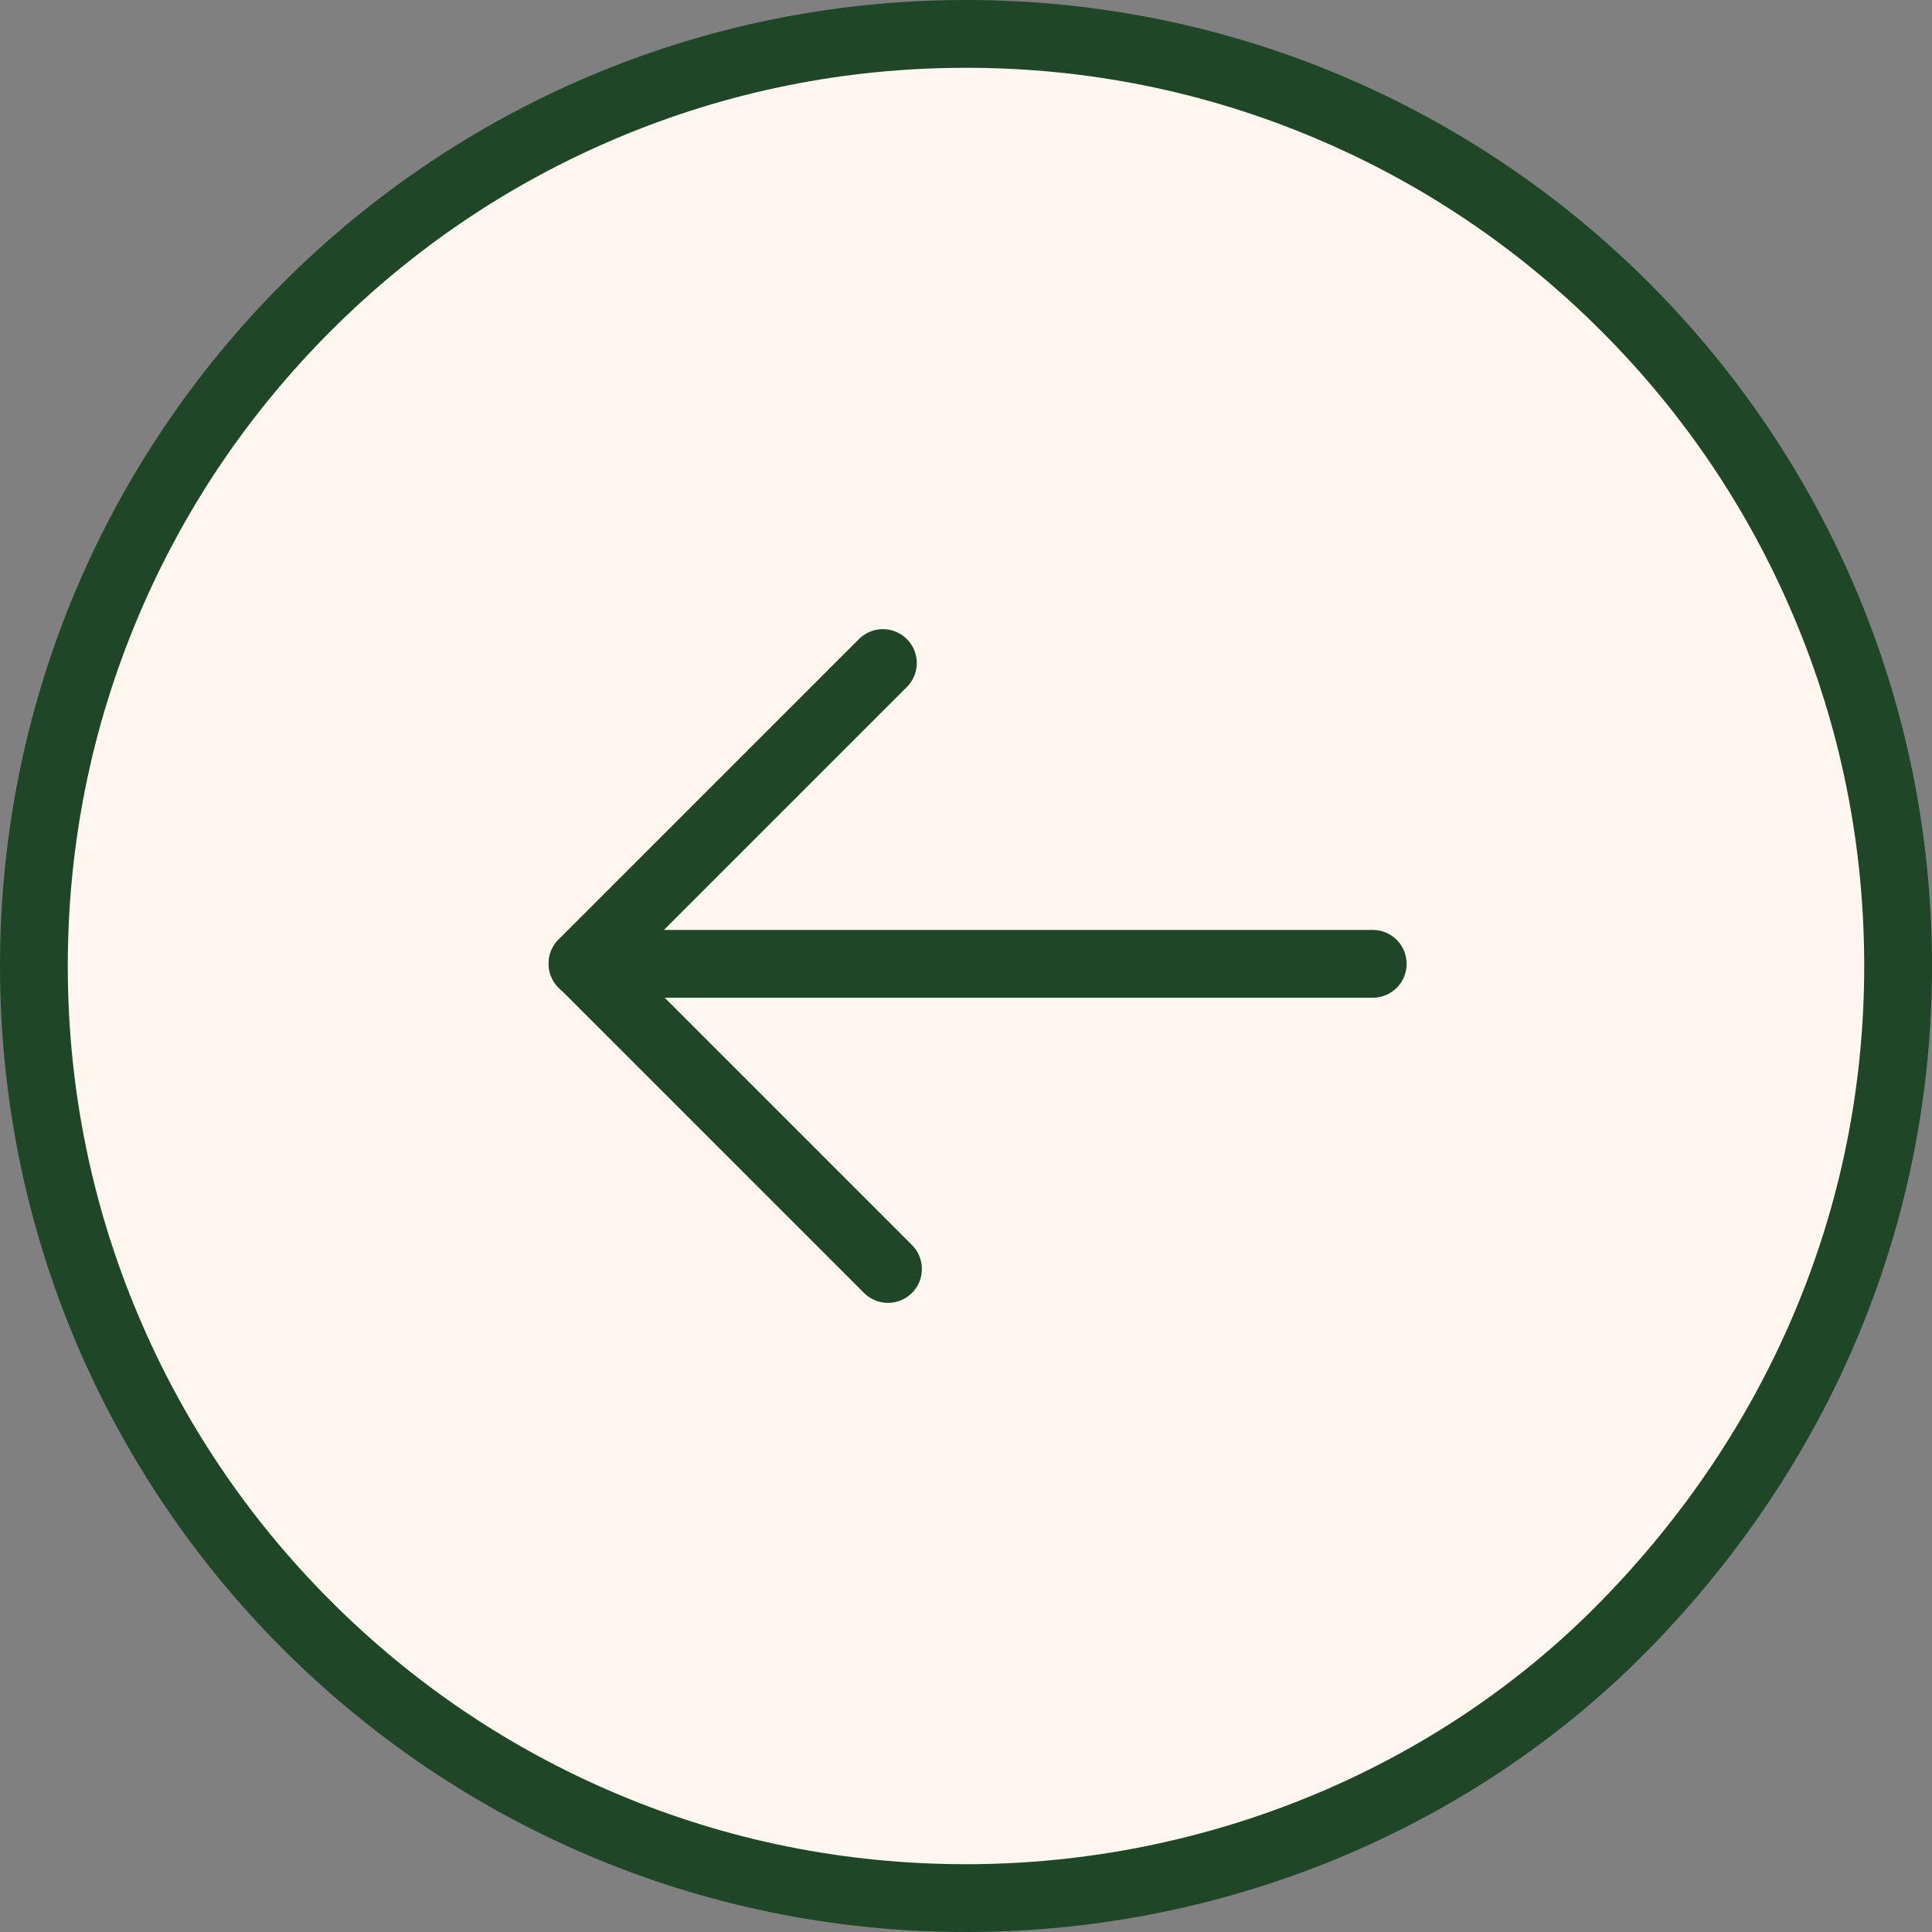
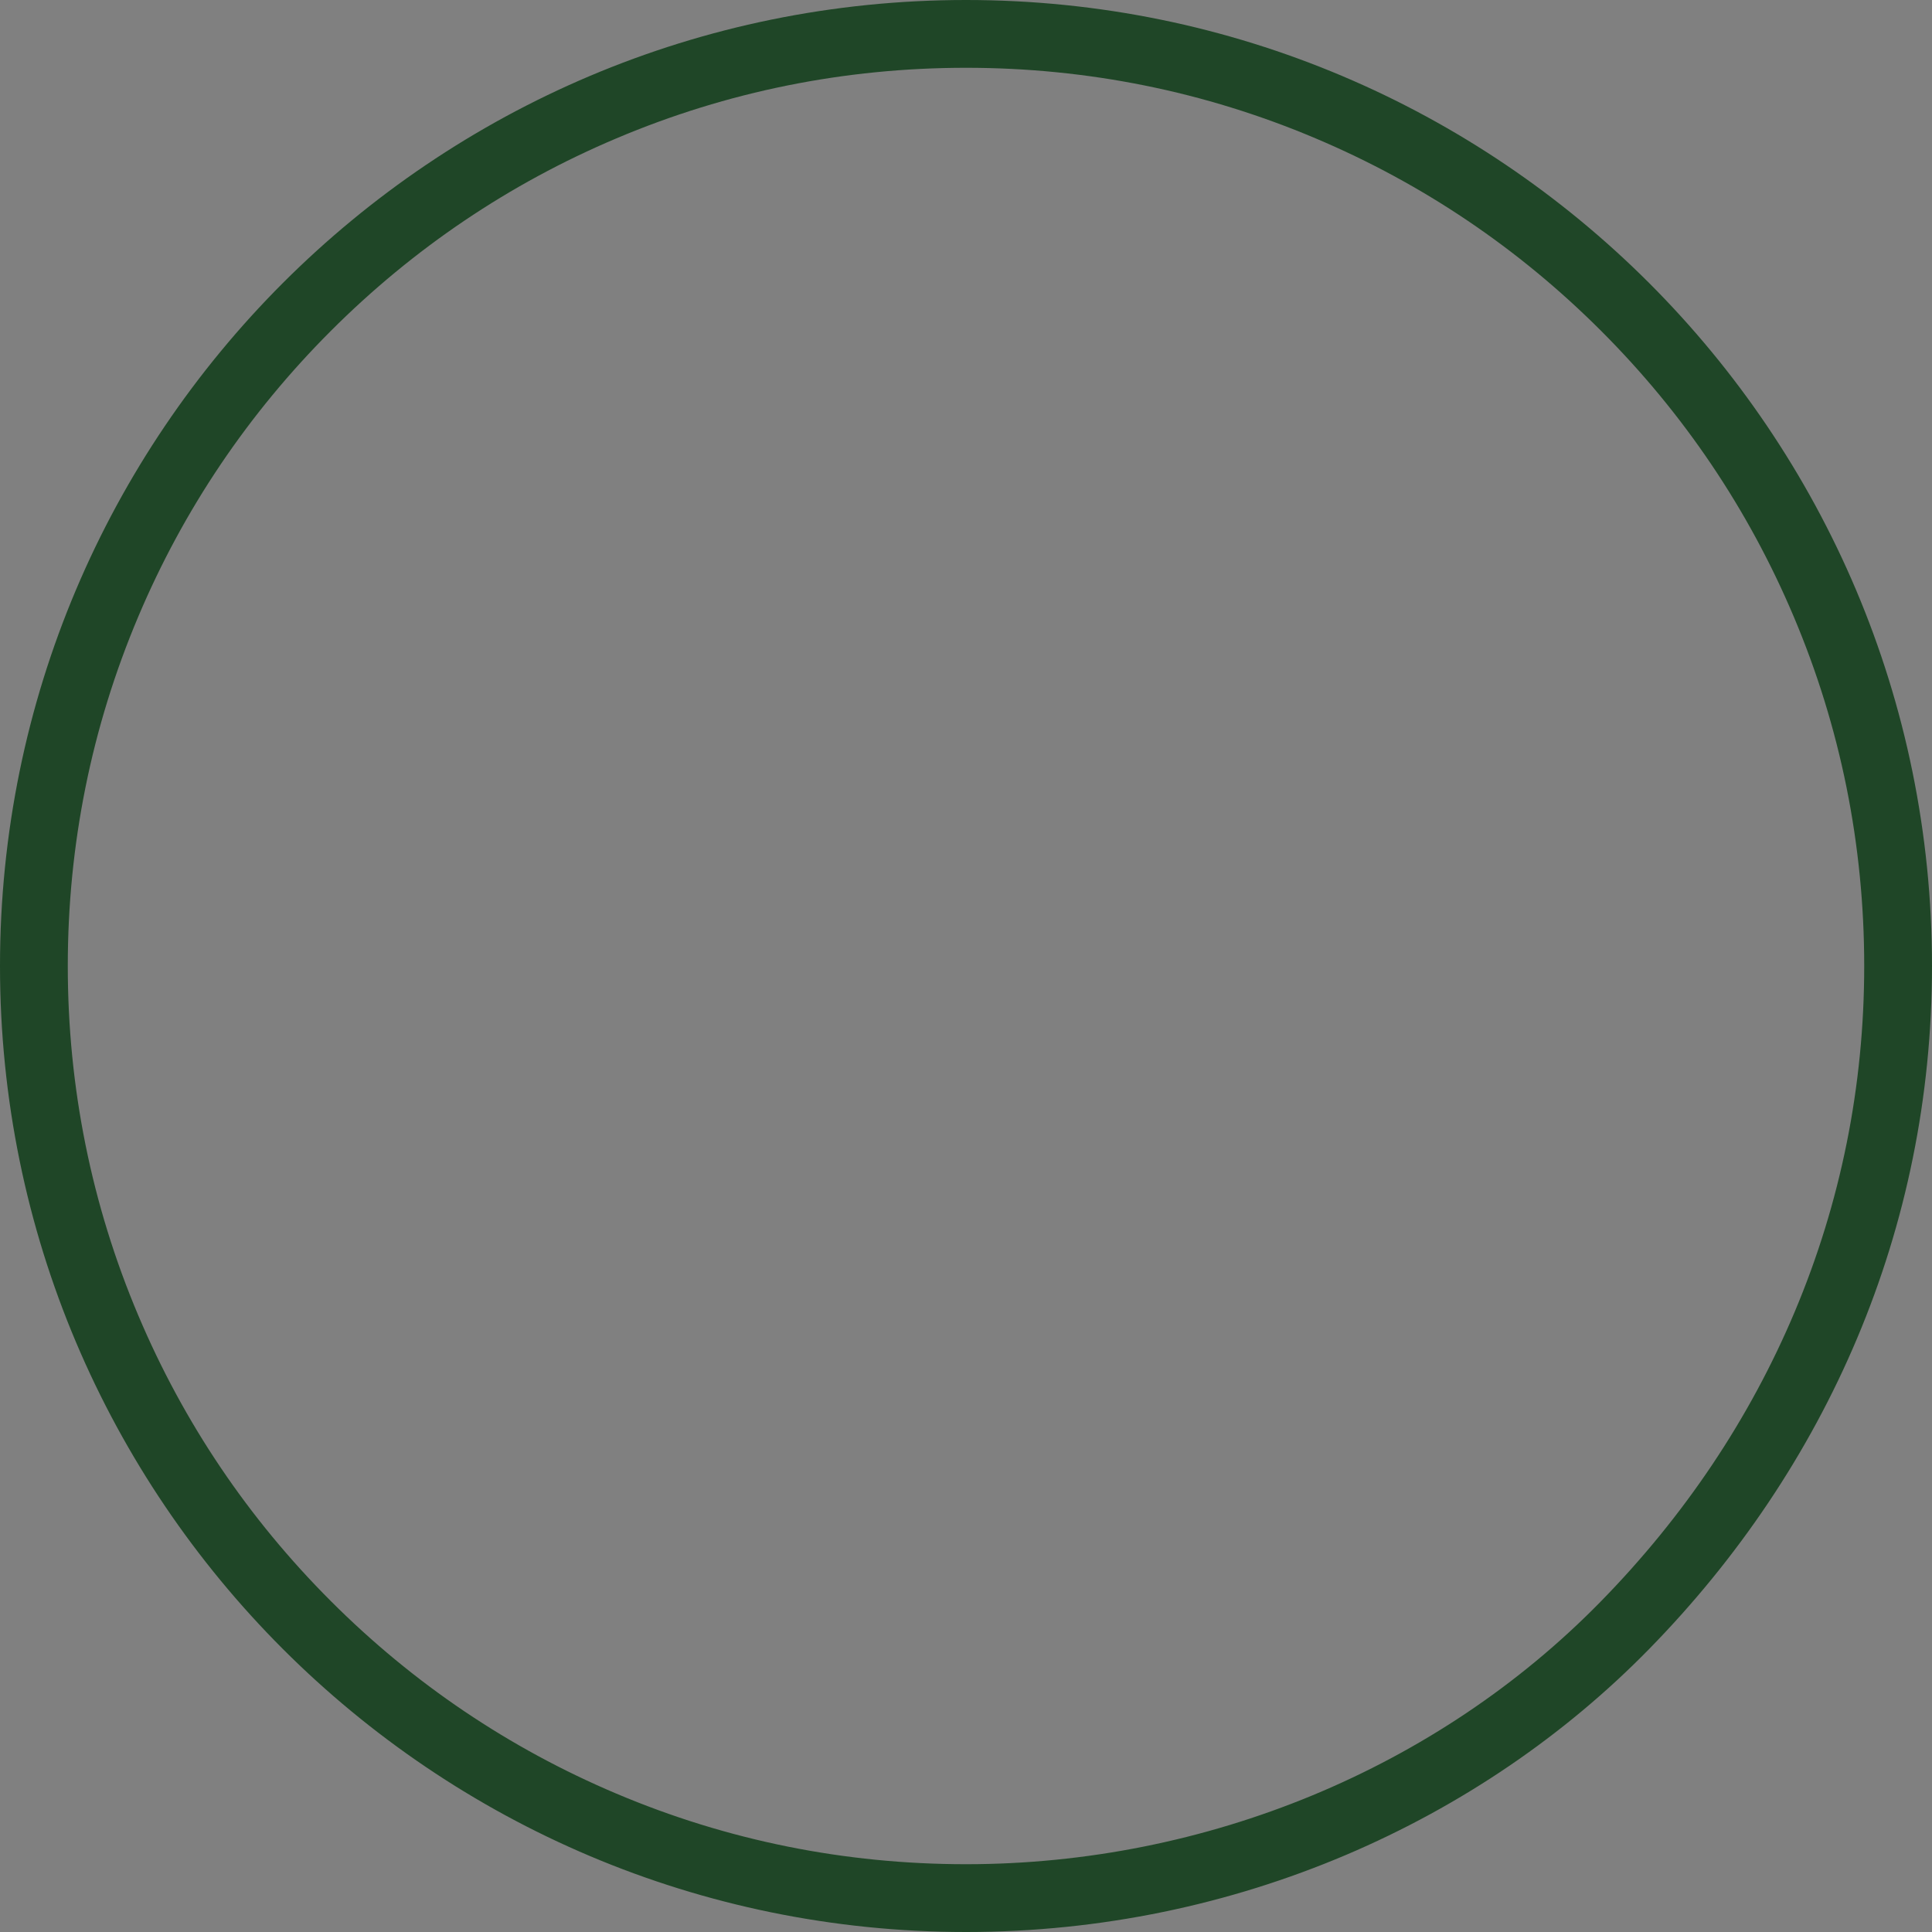
<svg xmlns="http://www.w3.org/2000/svg" width="57" height="57" viewBox="0 0 57 57">
  <rect x="0" y="0" width="57" height="57" fill="#808080" stroke="none" />
  <defs>
    <clipPath id="clip-path">
      <rect id="Rectangle_101" data-name="Rectangle 101" width="30.357" height="24.551" fill="none" stroke="#1f4627" stroke-width="2" />
    </clipPath>
  </defs>
  <g id="btn-slide-left-aioli" transform="translate(-1196 -590.933)">
    <g id="Path_534" data-name="Path 534" transform="translate(1196 590.933)" fill="#fff6ef">
-       <path d="M 28.5 56 C 24.787 56 21.186 55.273 17.796 53.839 C 14.522 52.454 11.58 50.471 9.055 47.945 C 6.529 45.42 4.546 42.479 3.161 39.204 C 1.727 35.814 1 32.213 1 28.5 C 1 24.787 1.727 21.186 3.161 17.796 C 4.546 14.522 6.529 11.58 9.055 9.055 C 11.58 6.529 14.522 4.546 17.796 3.161 C 21.186 1.727 24.787 1 28.5 1 C 32.213 1 35.814 1.727 39.204 3.161 C 42.479 4.546 45.42 6.529 47.945 9.055 C 50.471 11.58 52.454 14.522 53.839 17.796 C 55.273 21.186 56 24.787 56 28.5 C 56 32.173 55.284 35.736 53.872 39.089 C 52.497 42.354 50.501 45.336 47.938 47.953 C 42.934 53.067 35.85 56 28.5 56 Z" stroke="none" />
      <path d="M 28.5 2 C 24.922 2 21.451 2.7 18.186 4.082 C 15.03 5.416 12.196 7.327 9.762 9.762 C 7.327 12.196 5.416 15.03 4.082 18.186 C 2.7 21.451 2 24.922 2 28.5 C 2 32.078 2.7 35.549 4.082 38.814 C 5.416 41.97 7.327 44.804 9.762 47.238 C 12.196 49.673 15.03 51.584 18.186 52.918 C 21.451 54.3 24.922 55 28.5 55 C 35.582 55 42.406 52.177 47.224 47.253 C 49.698 44.727 51.625 41.849 52.95 38.701 C 54.31 35.471 55 32.039 55 28.5 C 55 24.922 54.3 21.451 52.918 18.186 C 51.584 15.03 49.673 12.196 47.238 9.762 C 44.804 7.327 41.97 5.416 38.814 4.082 C 35.549 2.7 32.078 2 28.5 2 M 28.5 0 C 44.24 0 57 12.76 57 28.5 C 57 36.26 53.899 43.295 48.653 48.653 C 43.694 53.72 36.48 57 28.5 57 C 12.76 57 0 44.24 0 28.5 C 0 12.76 12.76 0 28.5 0 Z" stroke="none" fill="#1f4627" />
    </g>
    <g id="Group_226" data-name="Group 226" transform="translate(1209.321 607.157)">
      <g id="Group_228" data-name="Group 228" transform="translate(0 0)" clip-path="url(#clip-path)">
-         <line id="Line_38" data-name="Line 38" x1="23.313" transform="translate(3.866 12.212)" fill="none" stroke="#1f4627" stroke-linecap="round" stroke-linejoin="round" stroke-width="2" />
-         <path id="Path_533" data-name="Path 533" d="M40.4,2.364l-8.863,8.863,9.013,9.013" transform="translate(-27.673 0.974)" fill="none" stroke="#1f4627" stroke-linecap="round" stroke-linejoin="round" stroke-width="2" />
-       </g>
+         </g>
    </g>
  </g>
</svg>